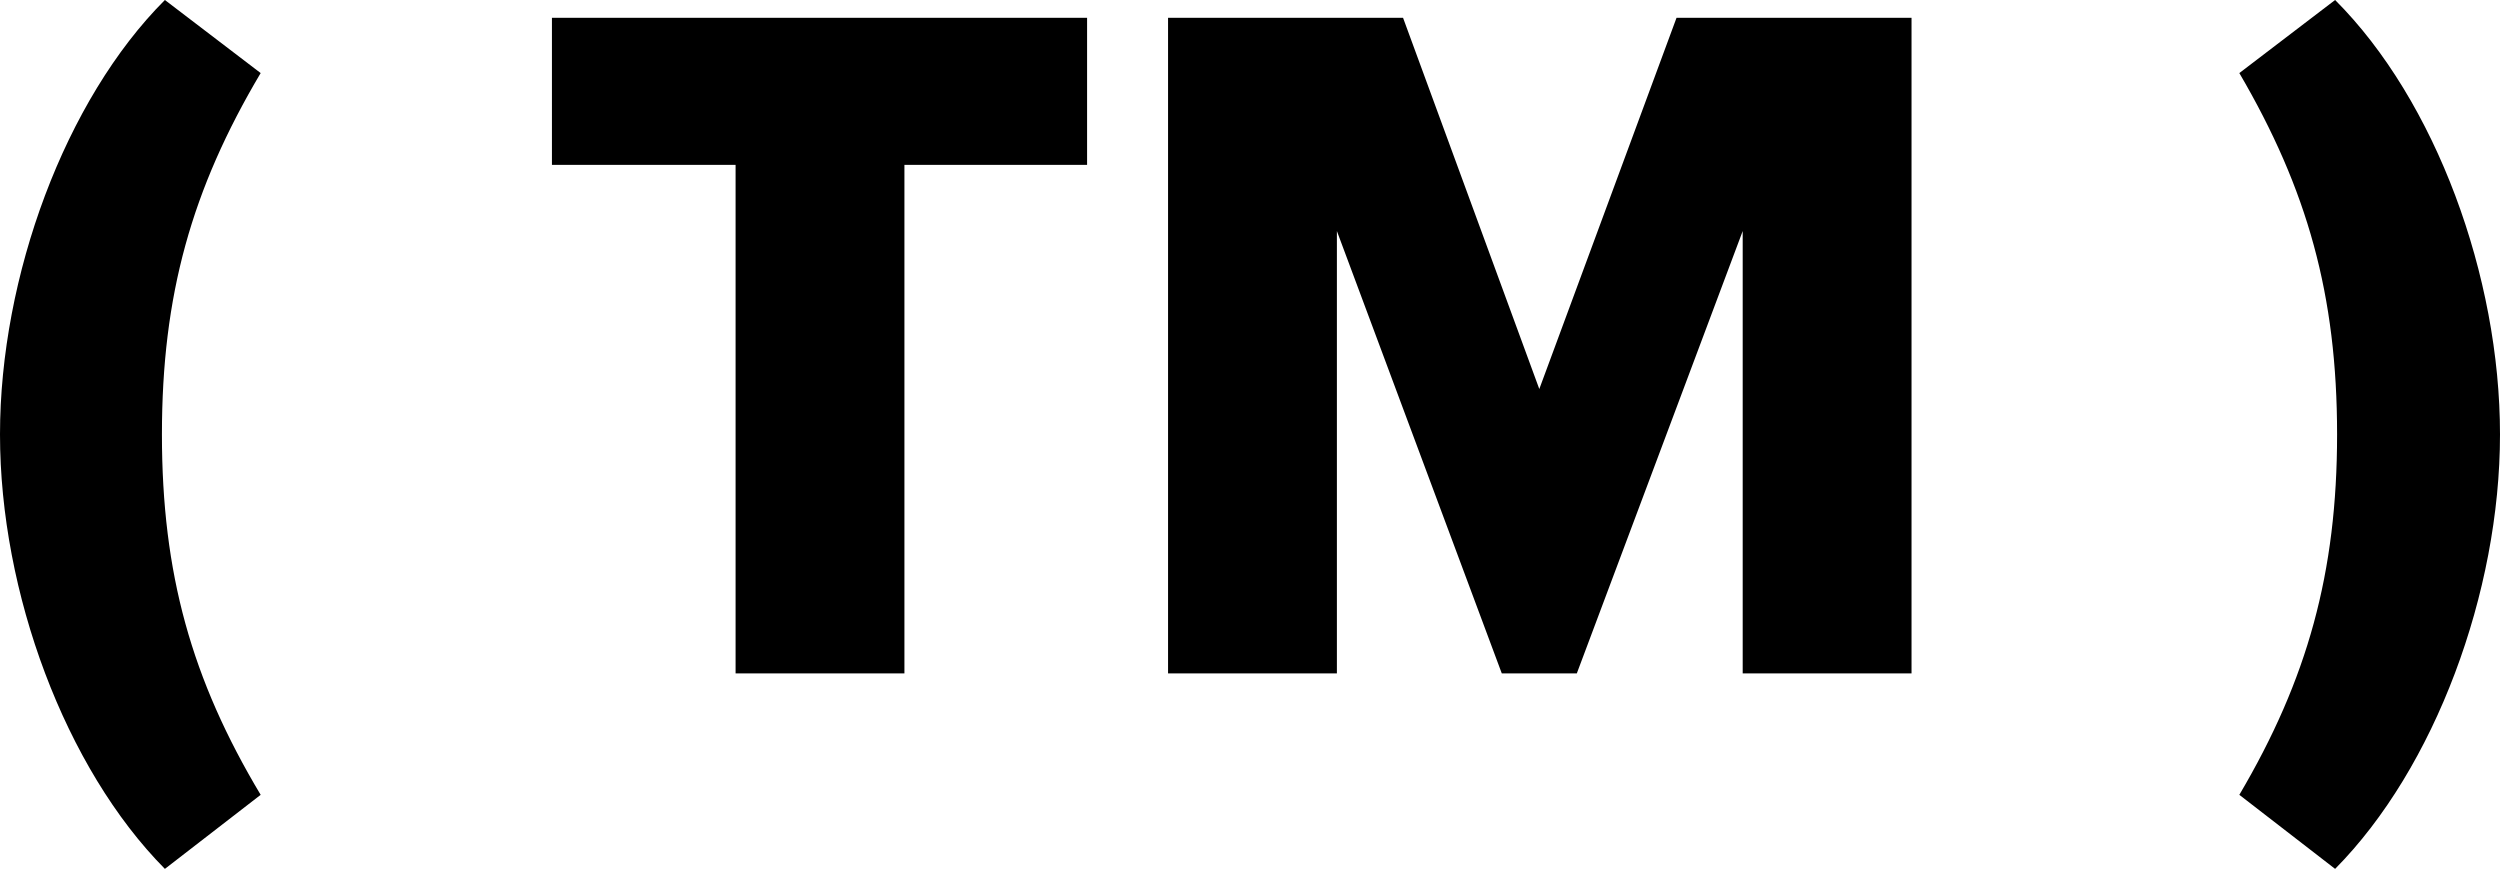
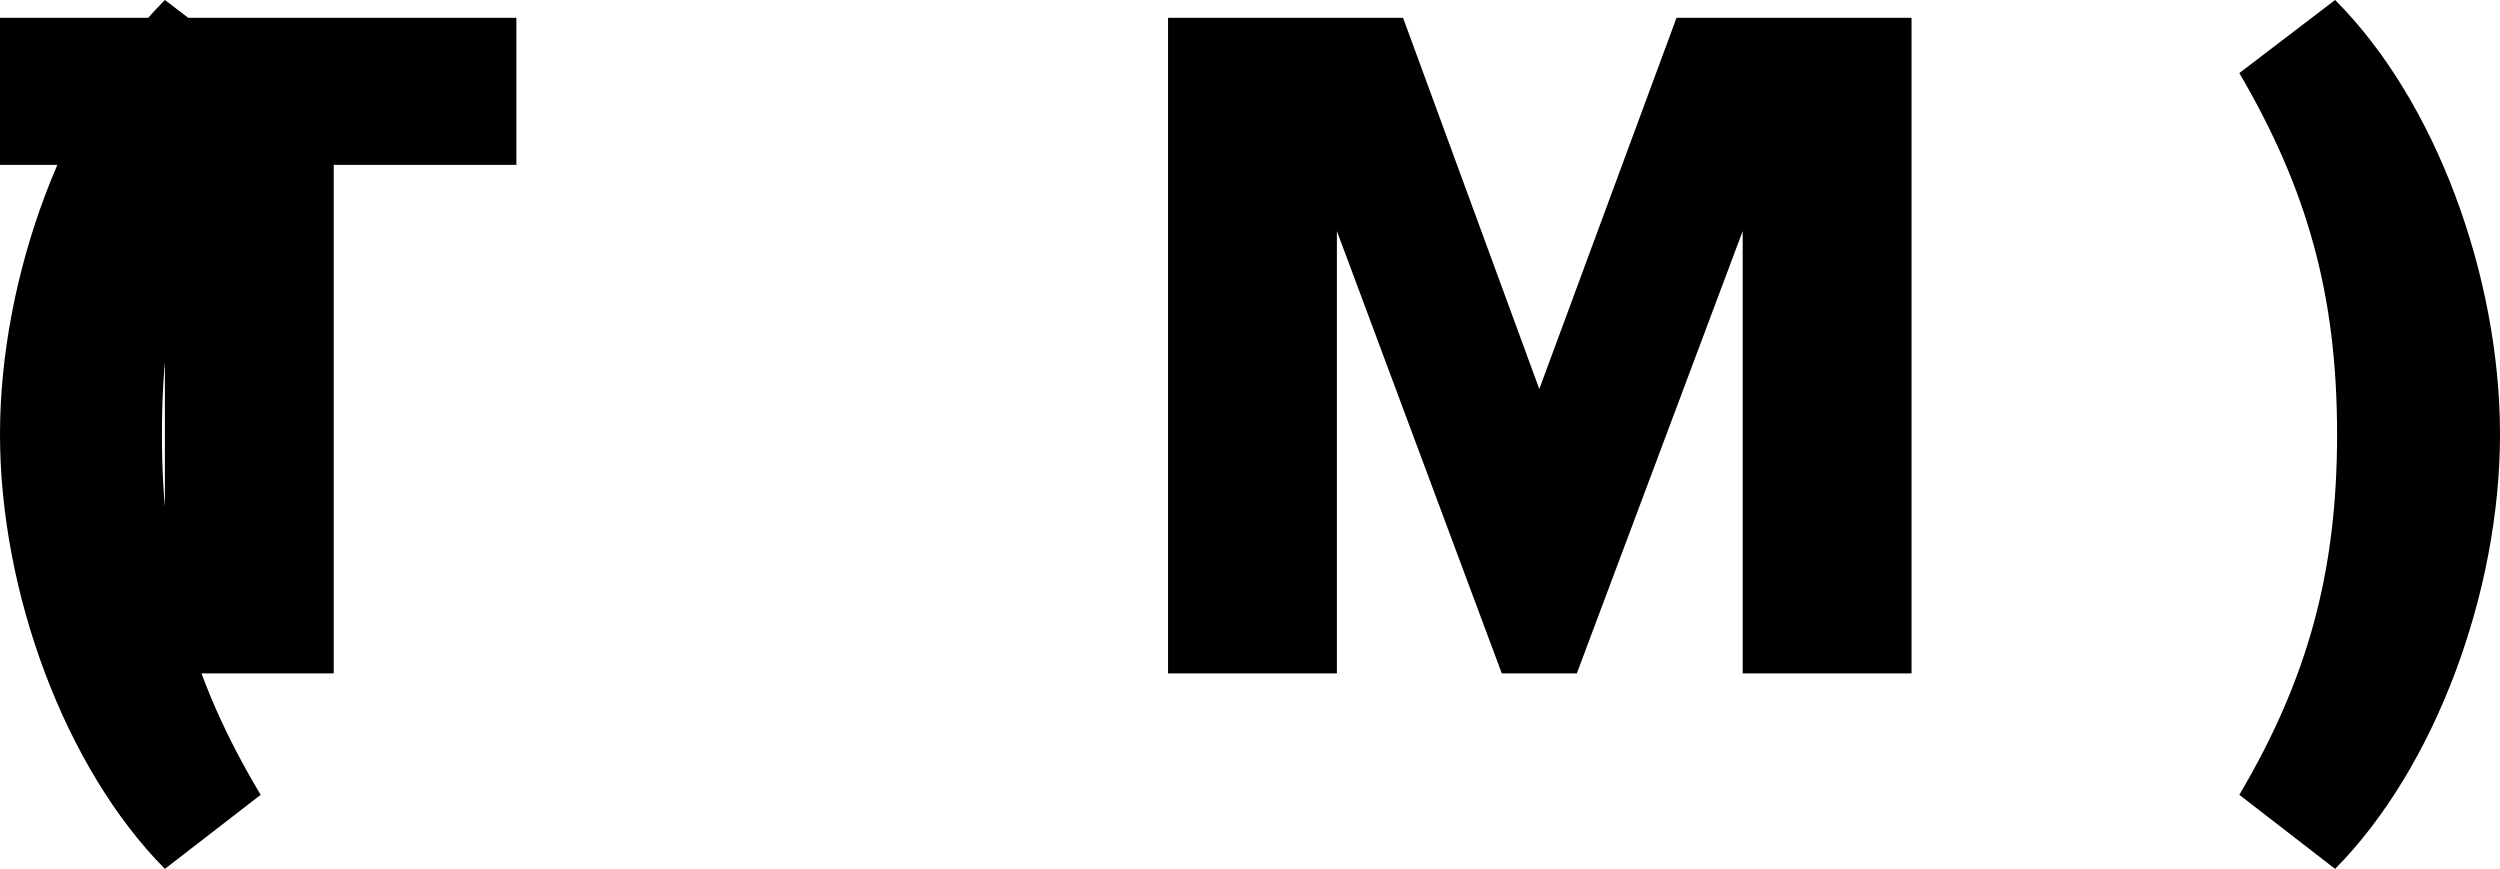
<svg xmlns="http://www.w3.org/2000/svg" id="Layer_1" data-name="Layer 1" viewBox="0 0 253.2 88">
  <g style="isolation: isolate;">
    <g id="Layer_1-2" data-name="Layer 1">
-       <path d="M16.7,88C6.6,77.8,0,60,0,44S6.6,10.1,16.7,0l9.7,7.4c-7,11.8-10,22.5-10,36.6s3,24.8,10,36.5c0,0-9.7,7.5-9.7,7.5ZM74.5,68.2V16.7h-18.6V1.8h54.2v14.9h-18.5v51.5h-17.1ZM176.5,68.2V23.4l-16.8,44.8h-7.6l-16.7-44.8v44.8h-17.1V1.8h23.8l13.8,37.6L169.8,1.8h23.8v66.4h-17.1,0ZM236.7,44c0-14.1-3-24.8-9.9-36.6L236.5,0c10.2,10.2,16.7,28,16.7,44s-6.6,33.8-16.7,44l-9.7-7.5c6.9-11.7,9.9-22.5,9.9-36.5Z" style="fill: #000000; stroke-width: 0px;" />
+       <path d="M16.7,88C6.6,77.8,0,60,0,44S6.6,10.1,16.7,0l9.7,7.4c-7,11.8-10,22.5-10,36.6s3,24.8,10,36.5c0,0-9.7,7.5-9.7,7.5ZV16.7h-18.6V1.8h54.2v14.9h-18.5v51.5h-17.1ZM176.5,68.2V23.4l-16.8,44.8h-7.6l-16.7-44.8v44.8h-17.1V1.8h23.8l13.8,37.6L169.8,1.8h23.8v66.4h-17.1,0ZM236.7,44c0-14.1-3-24.8-9.9-36.6L236.5,0c10.2,10.2,16.7,28,16.7,44s-6.6,33.8-16.7,44l-9.7-7.5c6.9-11.7,9.9-22.5,9.9-36.5Z" style="fill: #000000; stroke-width: 0px;" />
    </g>
  </g>
</svg>